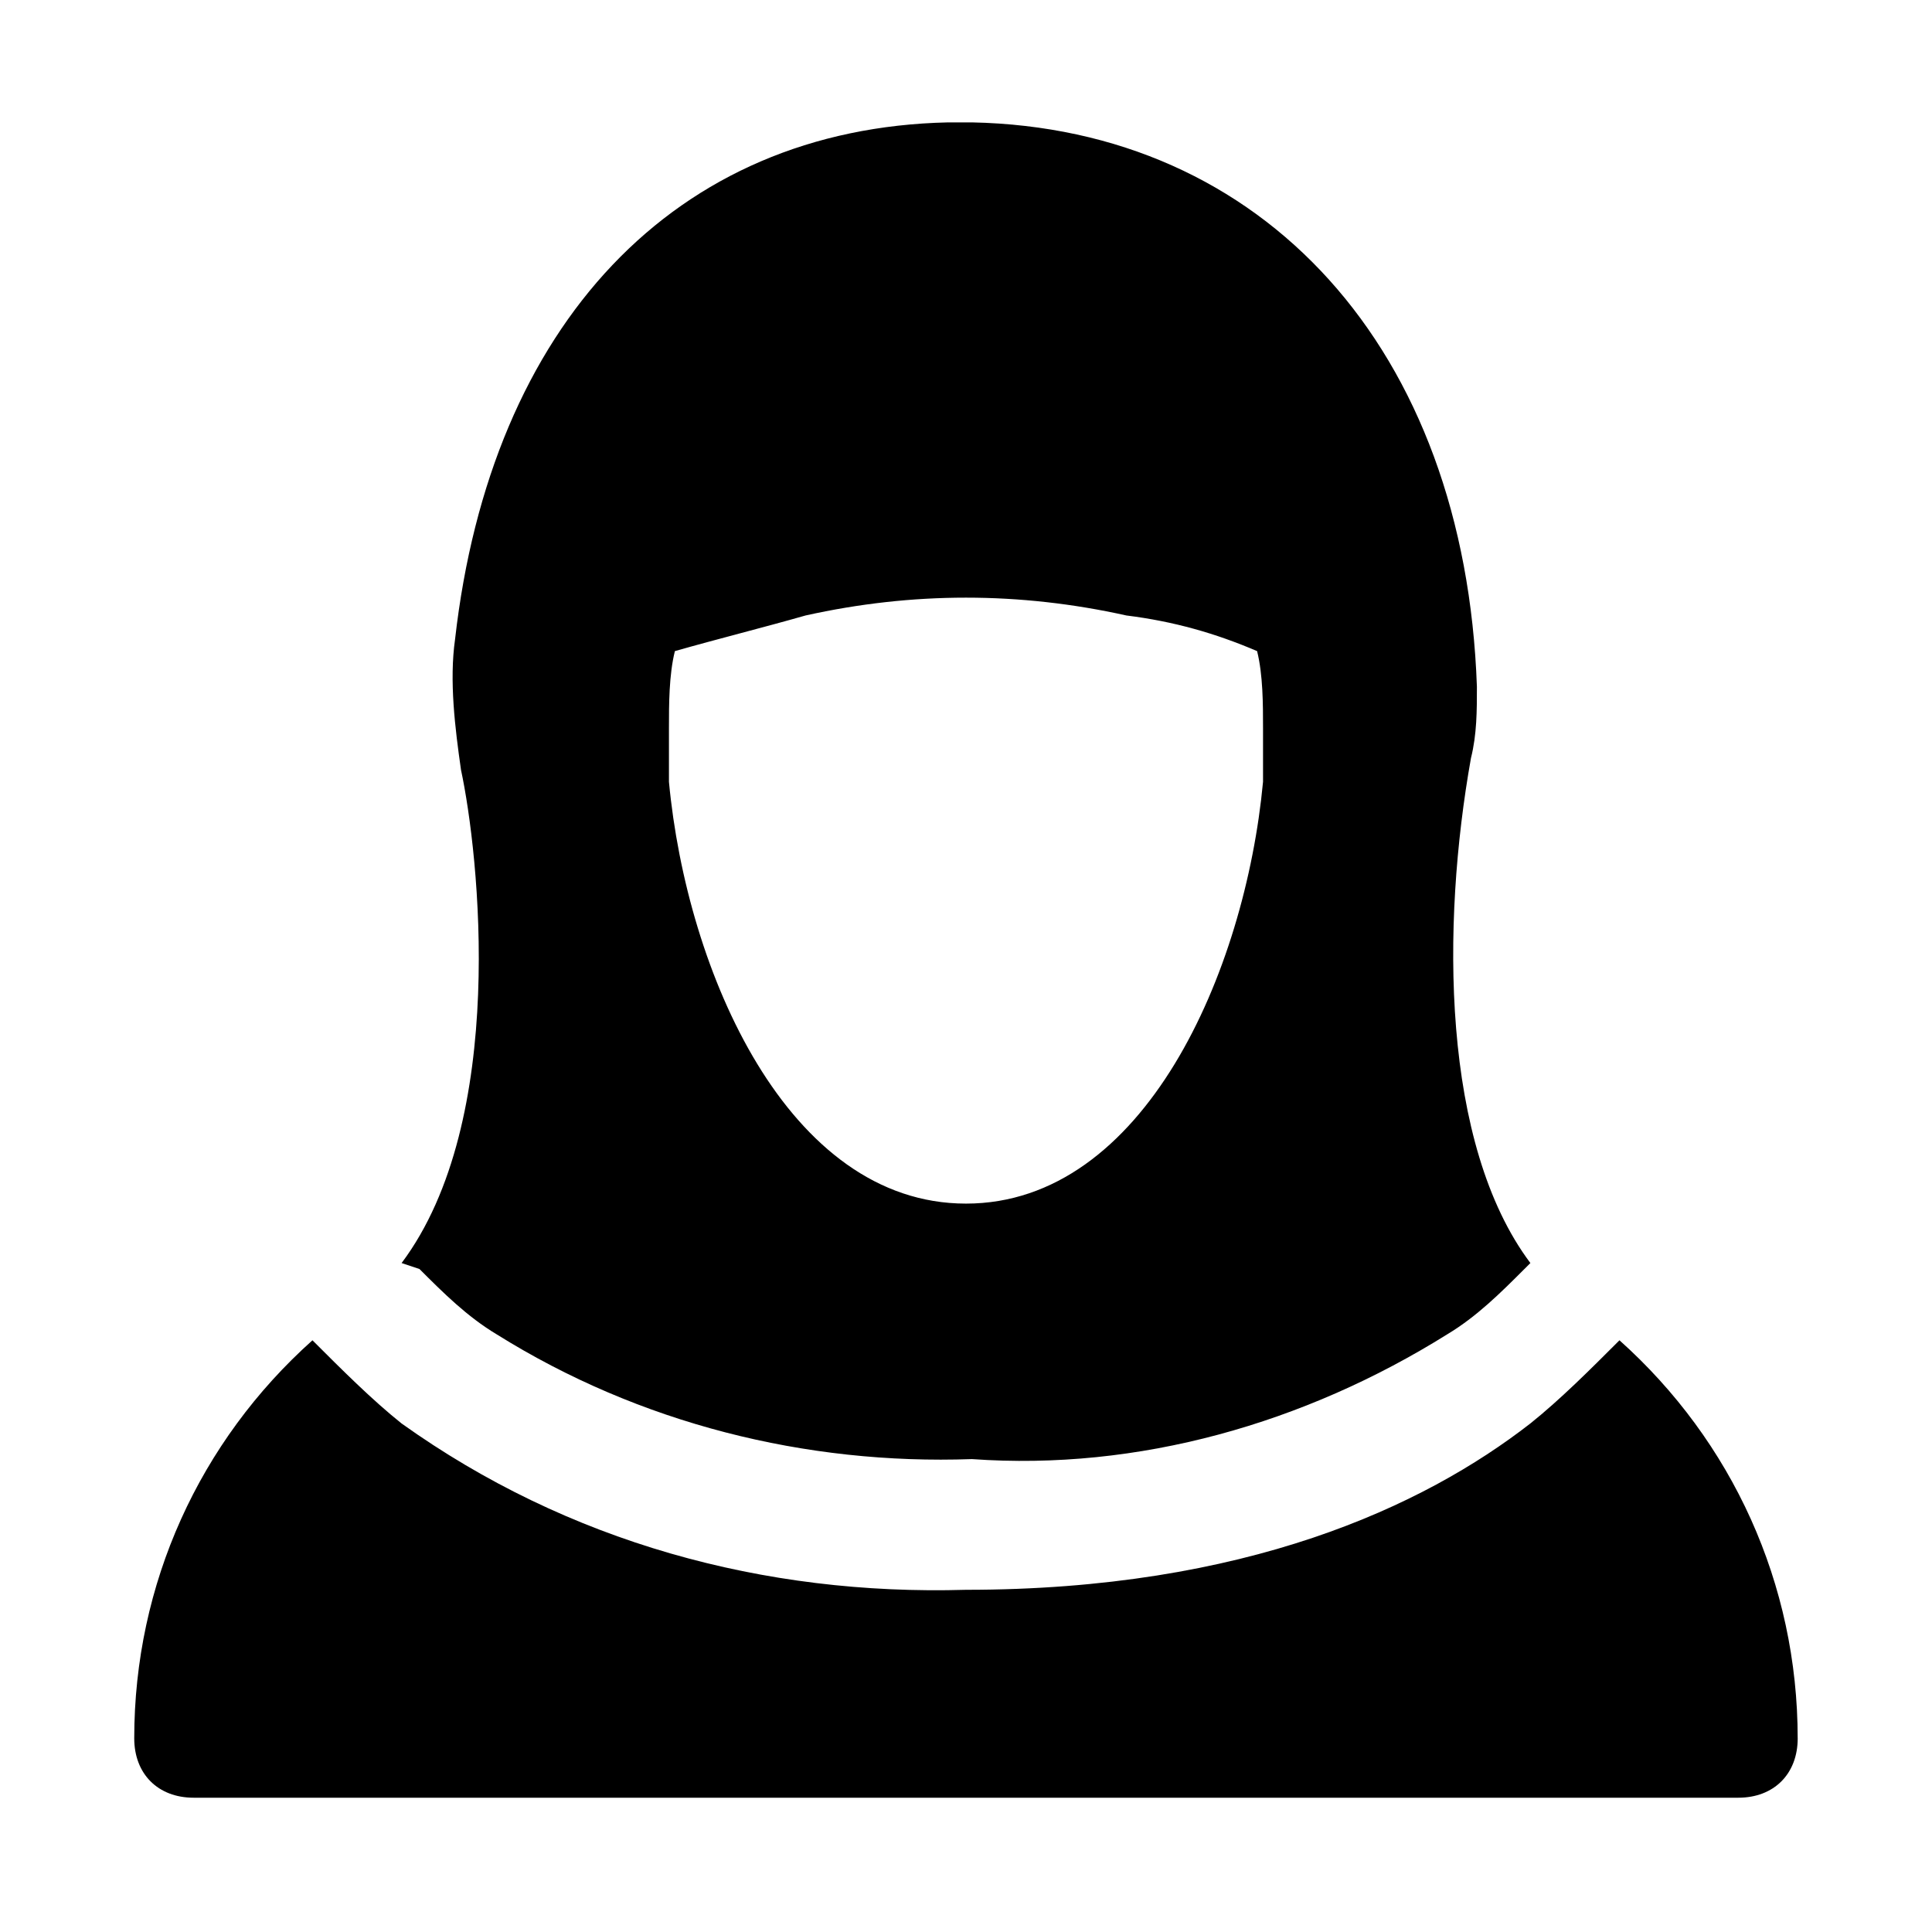
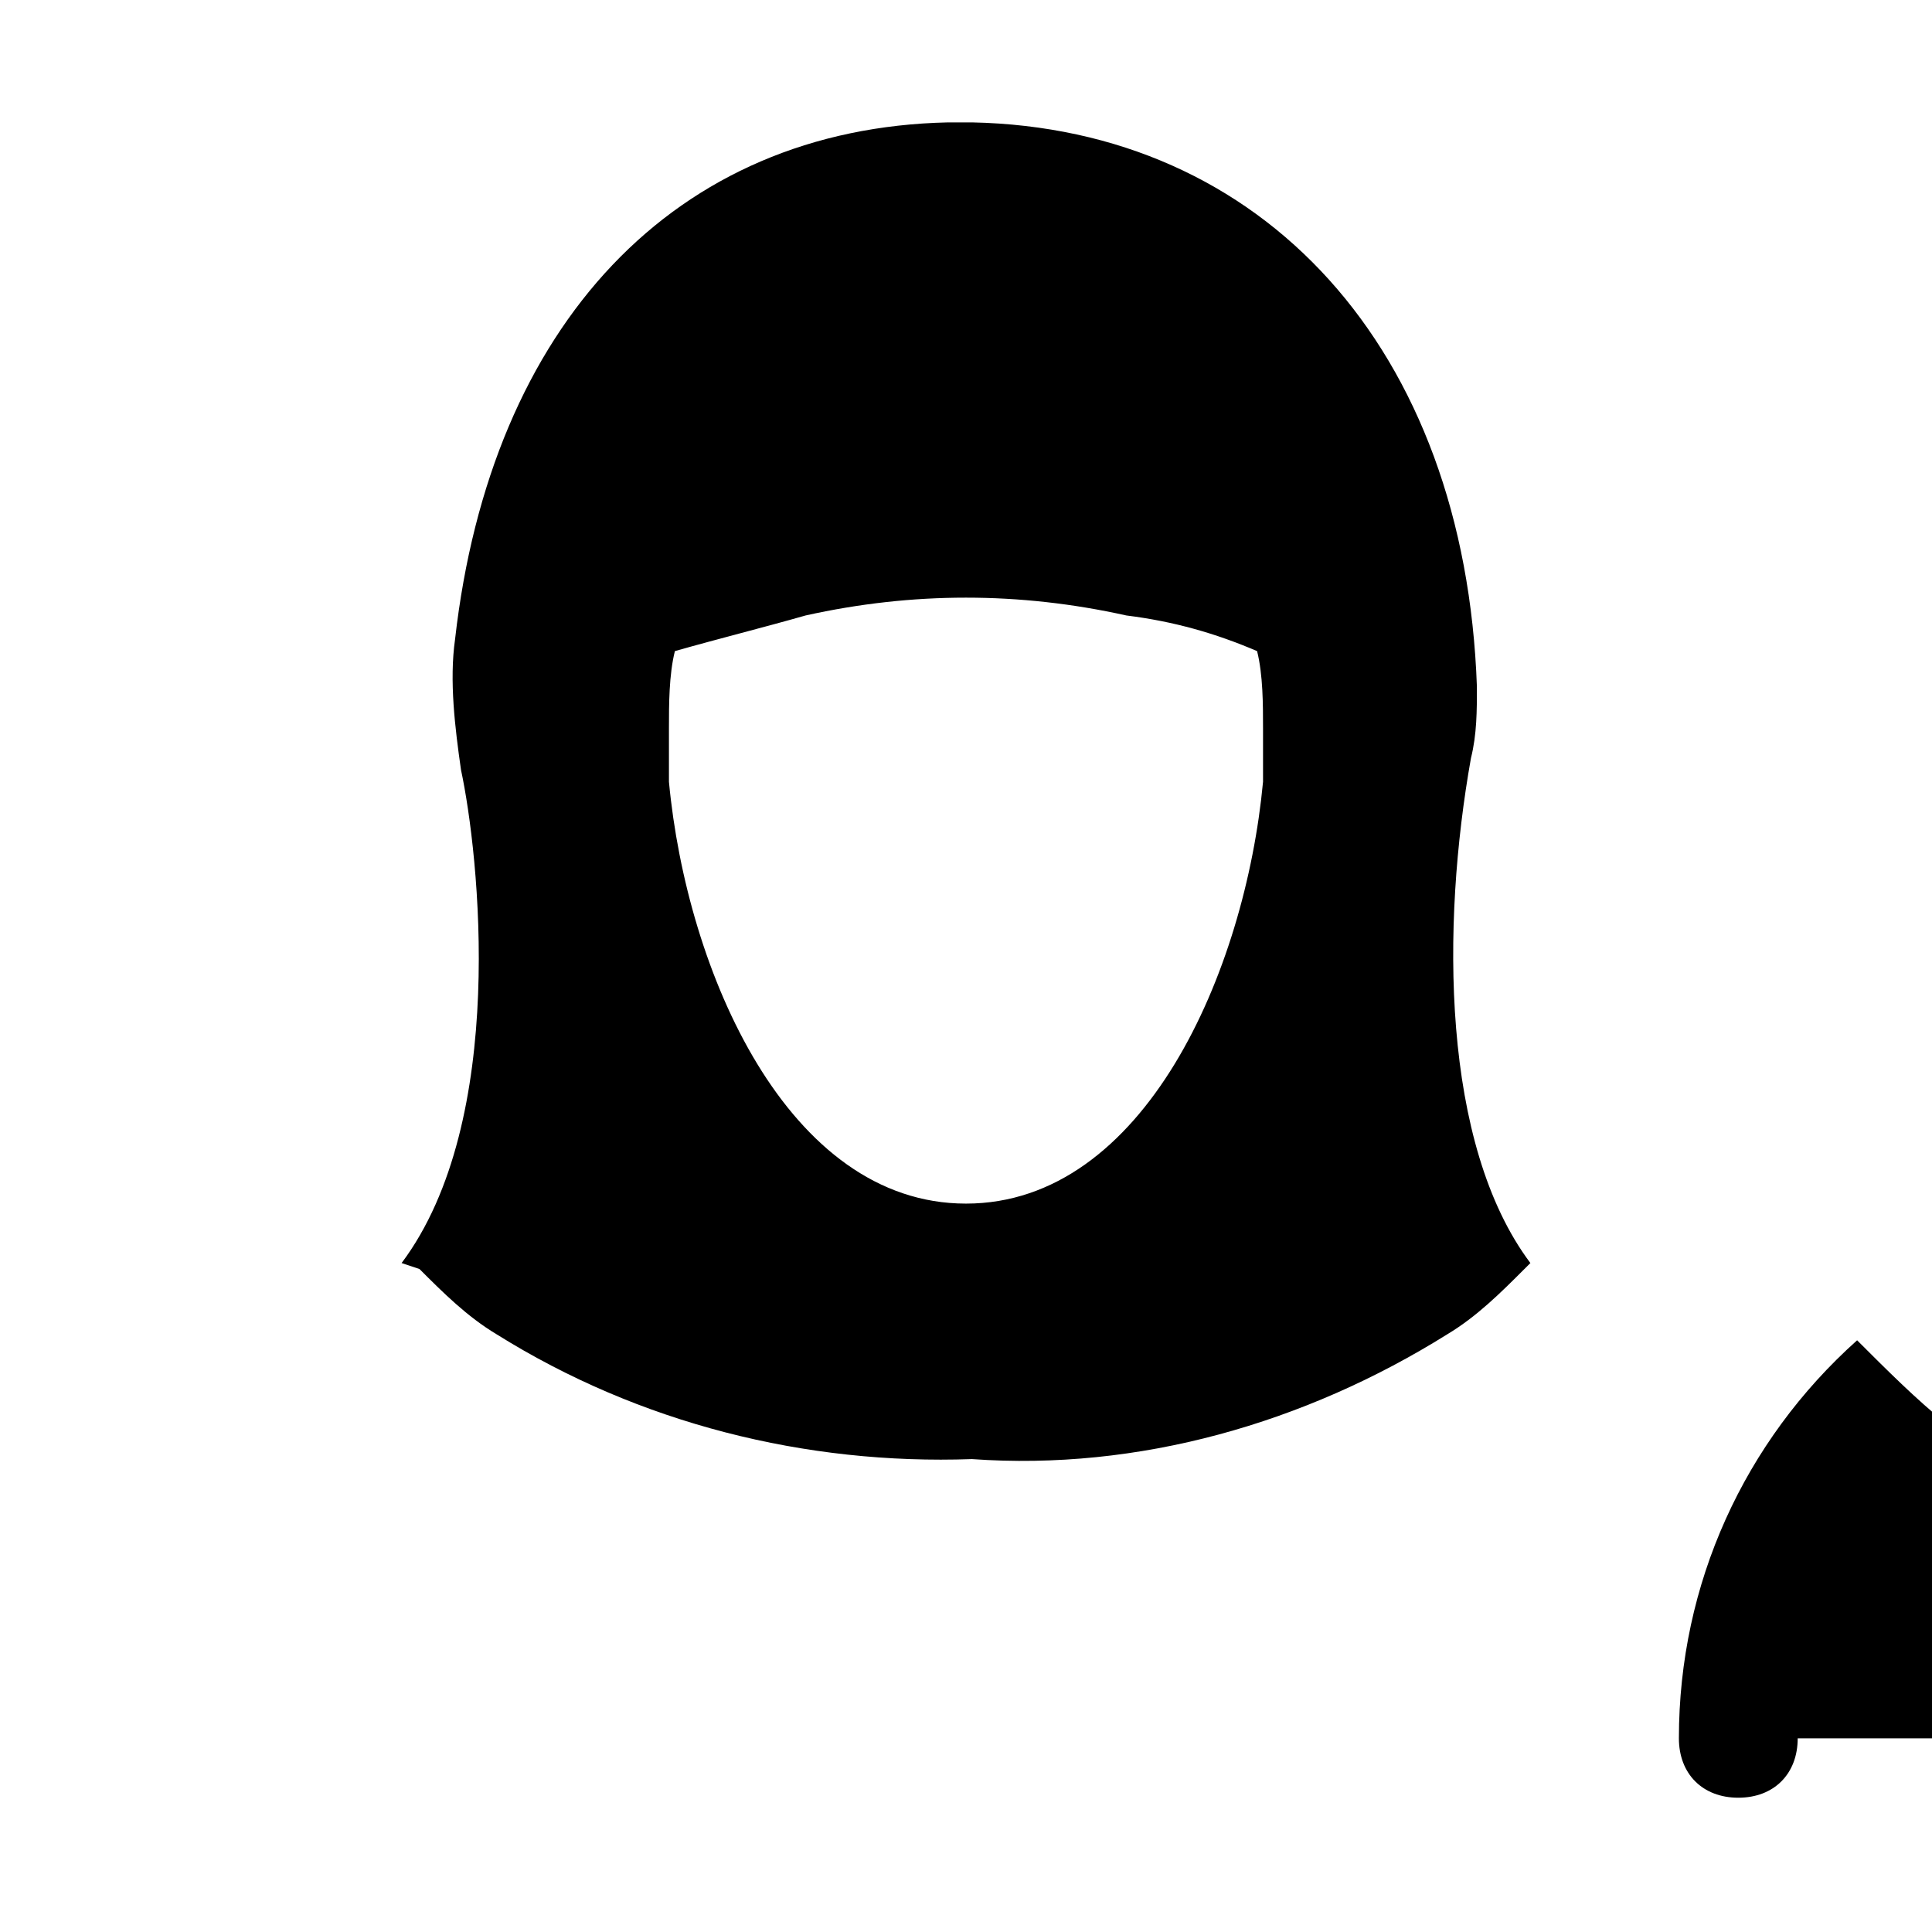
<svg xmlns="http://www.w3.org/2000/svg" fill="#000000" width="800px" height="800px" version="1.1" viewBox="144 144 512 512">
-   <path d="m620.41 604.67c0 9.445-6.297 15.742-15.742 15.742h-409.35c-9.445 0-15.742-6.297-15.742-15.742 0-40.934 17.32-78.719 47.23-105.48 7.871 7.871 15.742 15.742 23.617 22.043 44.082 31.488 96.039 45.656 149.57 44.082 73.996 0 121.23-22.043 149.57-44.082 7.871-6.297 15.742-14.168 23.617-22.043 29.91 26.762 47.227 64.551 47.227 105.48zm-369.98-125.95c28.34-37.785 20.469-108.63 15.742-130.68-1.574-11.02-3.148-23.617-1.574-34.637 9.445-83.445 58.254-135.4 130.68-136.97h1.574 4.723c77.145 1.574 130.68 59.828 133.82 149.57 0 6.297 0 12.594-1.574 18.895-7.871 44.078-7.871 102.33 15.746 133.82l-1.574 1.574c-6.297 6.297-12.594 12.594-20.469 17.32-37.785 23.617-81.867 36.211-125.95 33.062-44.082 1.574-88.168-9.445-125.95-33.062-7.871-4.723-14.168-11.02-20.469-17.32zm70.848-141.7v14.168c4.723 50.383 31.488 111.78 78.719 111.78 47.23 0 73.996-61.402 78.719-111.78v-14.168c0-6.297 0-14.168-1.574-20.469-11.02-4.723-22.043-7.871-34.637-9.445-14.168-3.148-28.34-4.723-42.508-4.723-14.168 0-28.34 1.574-42.508 4.723-11.02 3.148-23.617 6.297-34.637 9.445-1.574 6.297-1.574 14.172-1.574 20.469z" />
+   <path d="m620.41 604.67c0 9.445-6.297 15.742-15.742 15.742c-9.445 0-15.742-6.297-15.742-15.742 0-40.934 17.32-78.719 47.23-105.48 7.871 7.871 15.742 15.742 23.617 22.043 44.082 31.488 96.039 45.656 149.57 44.082 73.996 0 121.23-22.043 149.57-44.082 7.871-6.297 15.742-14.168 23.617-22.043 29.91 26.762 47.227 64.551 47.227 105.48zm-369.98-125.95c28.34-37.785 20.469-108.63 15.742-130.68-1.574-11.02-3.148-23.617-1.574-34.637 9.445-83.445 58.254-135.4 130.68-136.97h1.574 4.723c77.145 1.574 130.68 59.828 133.82 149.57 0 6.297 0 12.594-1.574 18.895-7.871 44.078-7.871 102.33 15.746 133.82l-1.574 1.574c-6.297 6.297-12.594 12.594-20.469 17.32-37.785 23.617-81.867 36.211-125.95 33.062-44.082 1.574-88.168-9.445-125.95-33.062-7.871-4.723-14.168-11.02-20.469-17.32zm70.848-141.7v14.168c4.723 50.383 31.488 111.78 78.719 111.78 47.23 0 73.996-61.402 78.719-111.78v-14.168c0-6.297 0-14.168-1.574-20.469-11.02-4.723-22.043-7.871-34.637-9.445-14.168-3.148-28.34-4.723-42.508-4.723-14.168 0-28.34 1.574-42.508 4.723-11.02 3.148-23.617 6.297-34.637 9.445-1.574 6.297-1.574 14.172-1.574 20.469z" />
</svg>